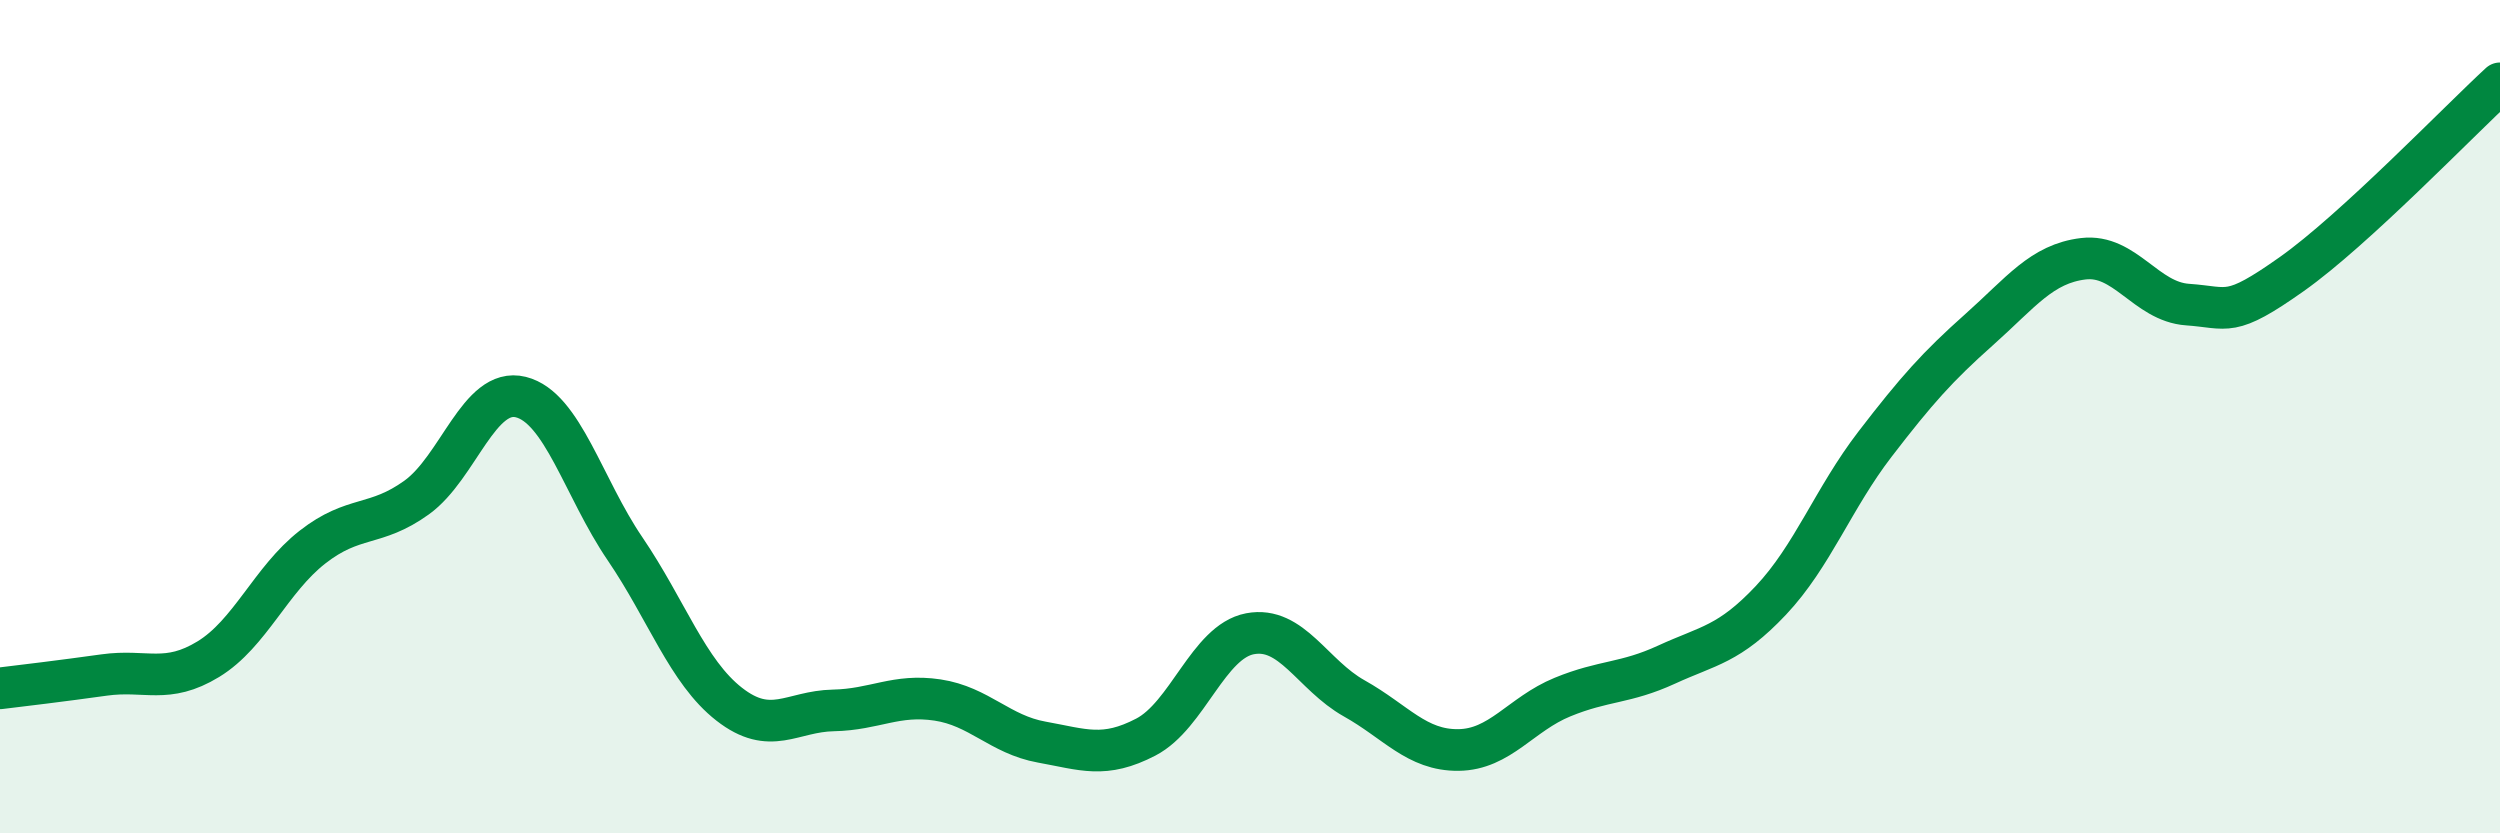
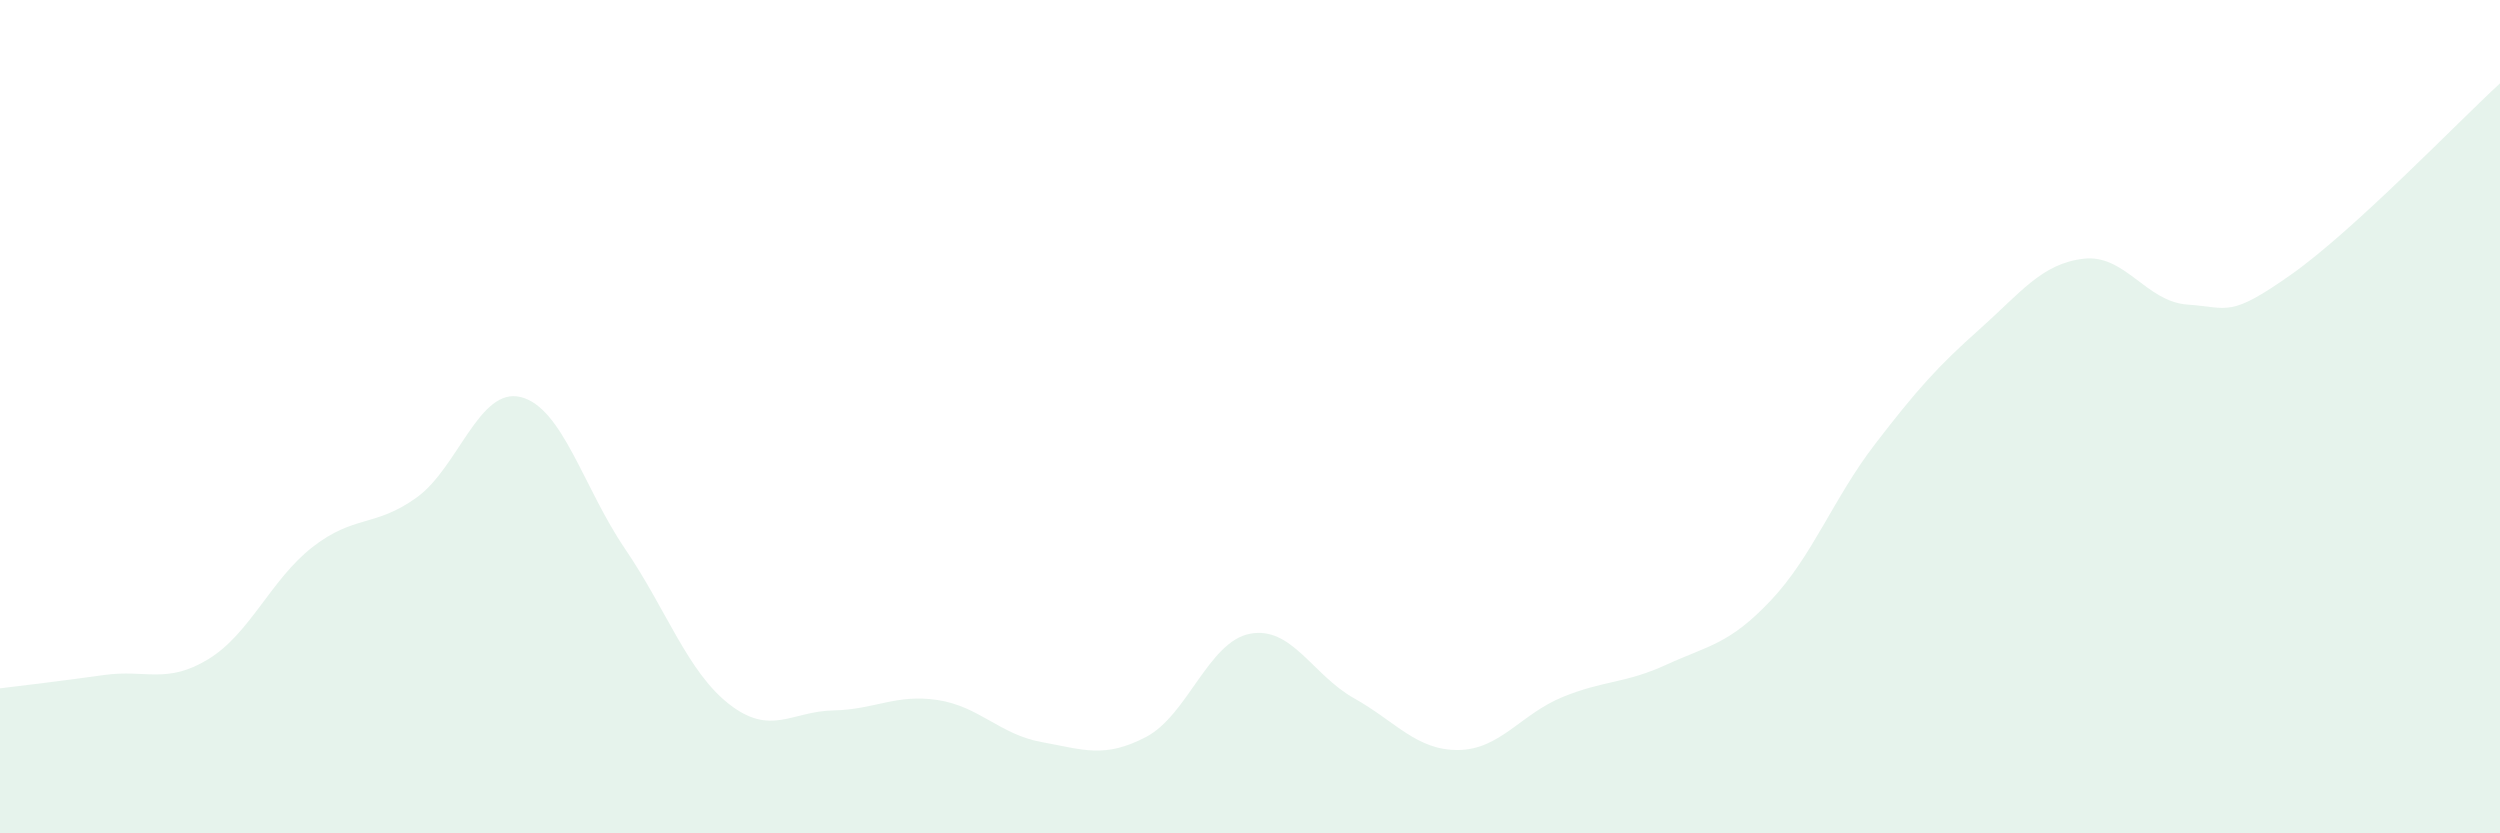
<svg xmlns="http://www.w3.org/2000/svg" width="60" height="20" viewBox="0 0 60 20">
  <path d="M 0,16.52 C 0.5,16.46 1.5,16.34 2.5,16.2 C 3.5,16.06 4,16.43 5,15.82 C 6,15.21 6.5,13.91 7.5,13.13 C 8.5,12.35 9,12.66 10,11.94 C 11,11.22 11.5,9.28 12.5,9.53 C 13.5,9.78 14,11.7 15,13.17 C 16,14.64 16.5,16.12 17.5,16.9 C 18.5,17.68 19,17.07 20,17.05 C 21,17.03 21.5,16.65 22.5,16.8 C 23.5,16.95 24,17.63 25,17.81 C 26,17.99 26.5,18.21 27.5,17.69 C 28.5,17.17 29,15.4 30,15.21 C 31,15.02 31.5,16.2 32.5,16.76 C 33.5,17.32 34,18.01 35,18 C 36,17.99 36.5,17.14 37.5,16.73 C 38.5,16.32 39,16.41 40,15.95 C 41,15.49 41.5,15.47 42.5,14.41 C 43.5,13.35 44,11.96 45,10.66 C 46,9.36 46.5,8.8 47.5,7.91 C 48.5,7.02 49,6.33 50,6.21 C 51,6.09 51.5,7.24 52.5,7.31 C 53.5,7.38 53.5,7.64 55,6.58 C 56.5,5.52 59,2.92 60,2L60 20L0 20Z" fill="#008740" opacity="0.1" stroke-linecap="round" stroke-linejoin="round" />
-   <path d="M 0,16.52 C 0.5,16.46 1.5,16.34 2.5,16.2 C 3.5,16.06 4,16.43 5,15.82 C 6,15.21 6.5,13.91 7.5,13.13 C 8.5,12.35 9,12.66 10,11.94 C 11,11.22 11.5,9.28 12.5,9.53 C 13.5,9.78 14,11.7 15,13.17 C 16,14.64 16.5,16.12 17.5,16.9 C 18.5,17.68 19,17.07 20,17.05 C 21,17.03 21.5,16.65 22.5,16.8 C 23.5,16.95 24,17.63 25,17.81 C 26,17.99 26.5,18.21 27.5,17.69 C 28.5,17.17 29,15.4 30,15.21 C 31,15.02 31.5,16.2 32.5,16.76 C 33.5,17.32 34,18.01 35,18 C 36,17.99 36.5,17.14 37.5,16.73 C 38.5,16.32 39,16.41 40,15.95 C 41,15.49 41.5,15.47 42.5,14.41 C 43.5,13.35 44,11.96 45,10.66 C 46,9.36 46.5,8.8 47.5,7.91 C 48.5,7.02 49,6.33 50,6.21 C 51,6.09 51.5,7.24 52.5,7.31 C 53.5,7.38 53.5,7.64 55,6.58 C 56.5,5.52 59,2.92 60,2" stroke="#008740" stroke-width="1" fill="none" stroke-linecap="round" stroke-linejoin="round" />
</svg>